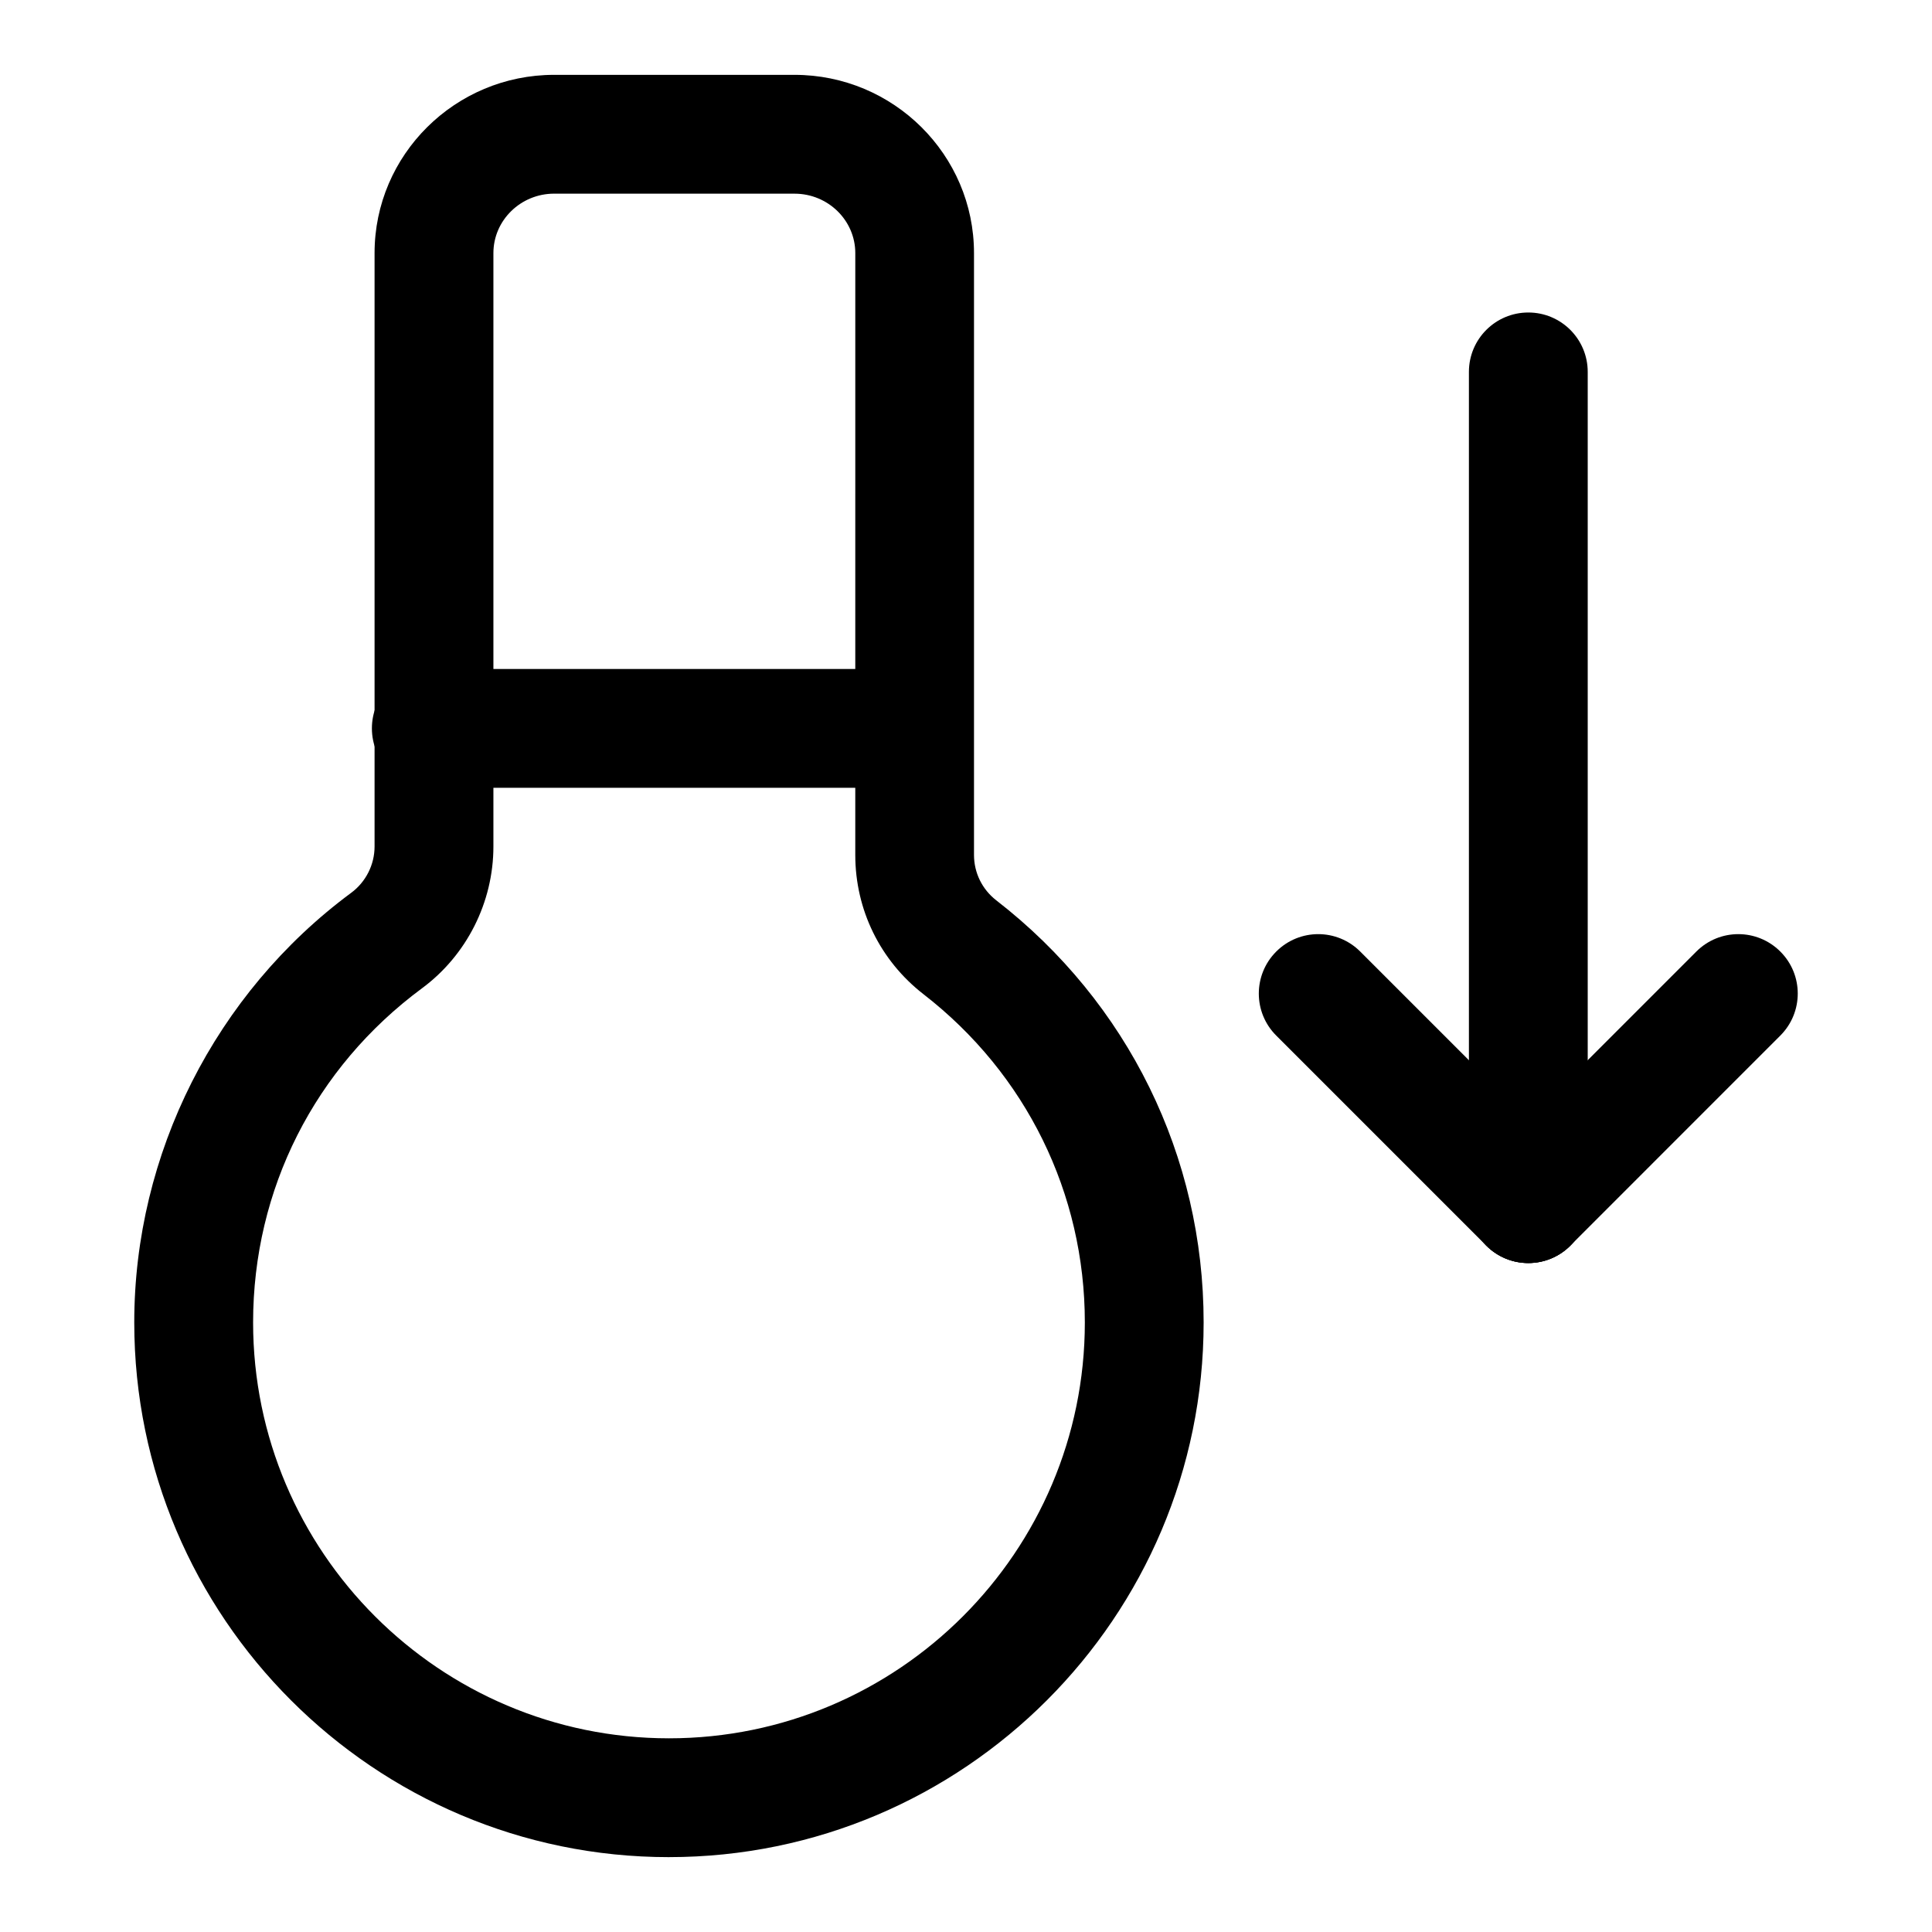
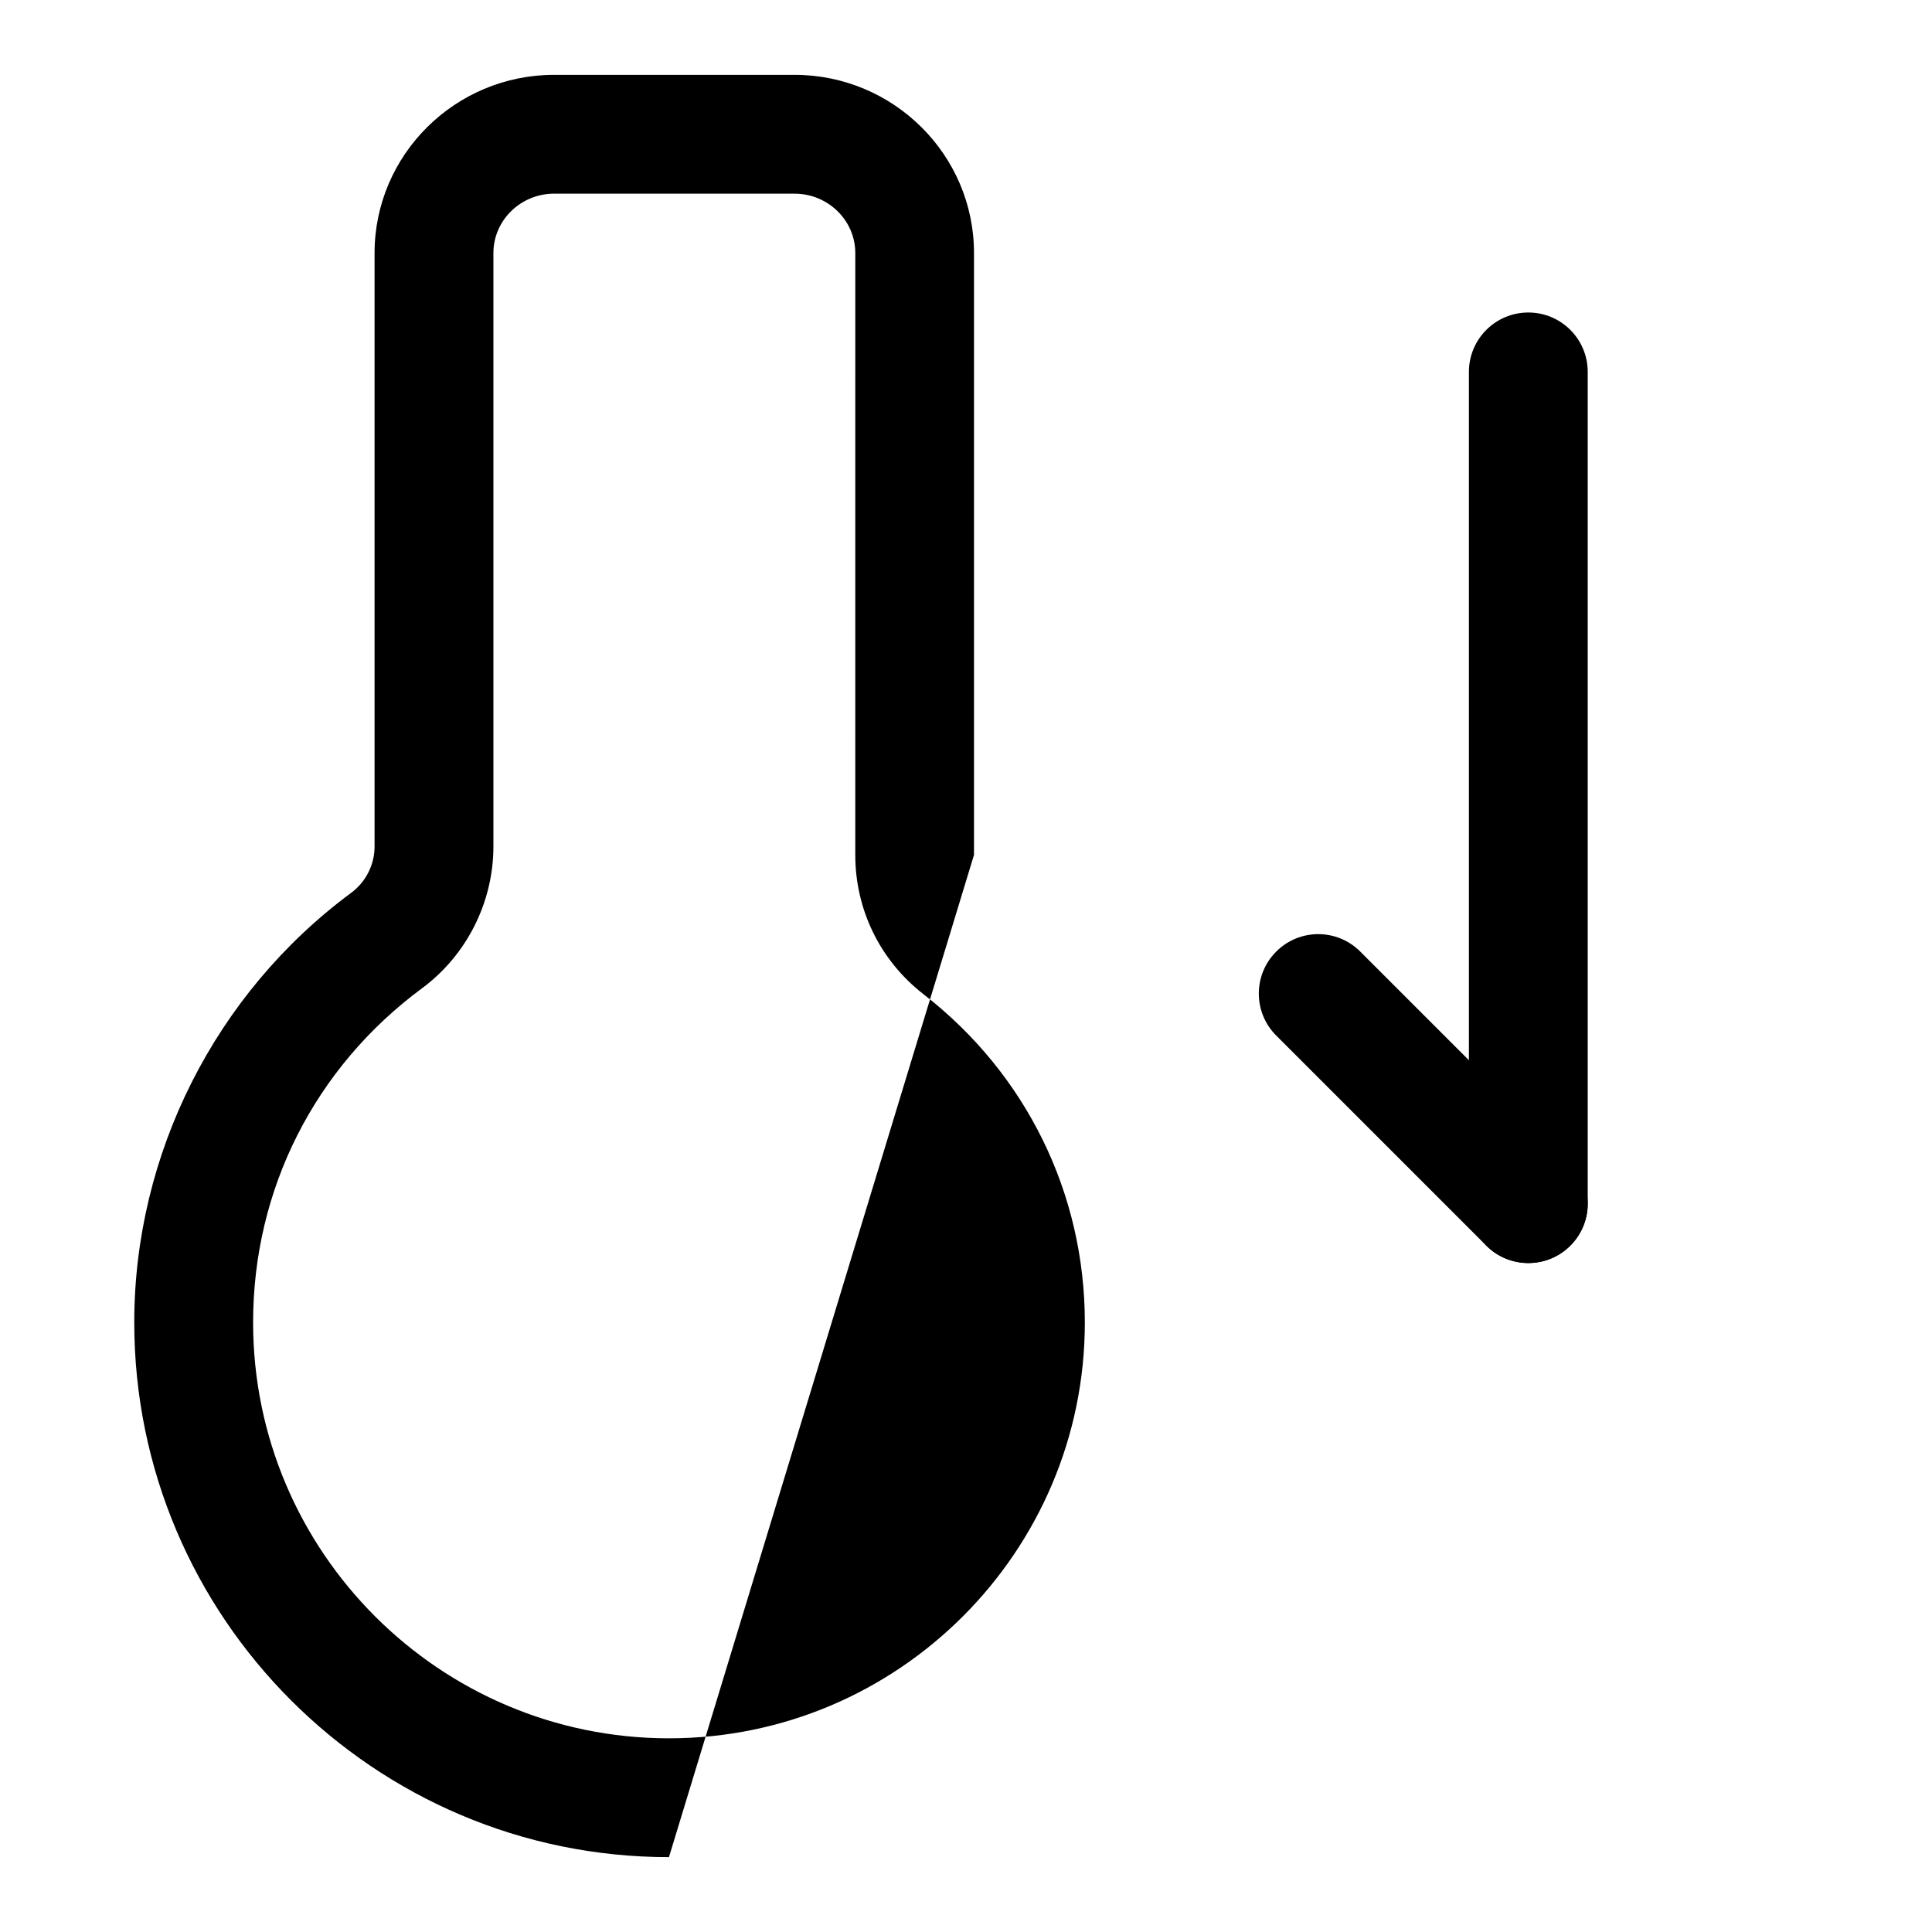
<svg xmlns="http://www.w3.org/2000/svg" fill="#000000" width="800px" height="800px" version="1.1" viewBox="144 144 512 512">
  <g>
-     <path d="m321.28 636.16c-78.137 0-141.7-63.574-141.7-141.7 0-44.648 21.492-87.223 57.496-113.86 3.871-2.867 6.188-7.445 6.188-12.266v-157.27c0-26.039 21.348-47.23 47.594-47.23h63.684c26.246 0 47.578 21.191 47.578 47.23v159.49c0 4.738 2.156 9.133 5.902 12.043 34.941 27.078 54.953 67.855 54.953 111.86 0 78.125-63.562 141.7-141.7 141.7zm-30.418-440.84c-8.879 0-16.105 7.07-16.105 15.746v157.27c0 14.77-7.086 28.828-18.941 37.582-28.434 21.035-44.742 53.309-44.742 88.543 0 60.773 49.453 110.21 110.21 110.21 60.758 0 110.21-49.438 110.21-110.21 0-34.211-15.57-65.922-42.762-86.984-11.477-8.926-18.074-22.371-18.074-36.918l0.004-159.49c0-8.676-7.227-15.742-16.09-15.742z" />
-     <path d="m384.25 352.77h-125.95c-8.707 0-15.742-7.055-15.742-15.742 0-8.691 7.039-15.742 15.742-15.742h125.95c8.707 0 15.742 7.055 15.742 15.742 0.004 8.691-7.035 15.742-15.742 15.742z" />
+     <path d="m321.28 636.16c-78.137 0-141.7-63.574-141.7-141.7 0-44.648 21.492-87.223 57.496-113.86 3.871-2.867 6.188-7.445 6.188-12.266v-157.27c0-26.039 21.348-47.23 47.594-47.23h63.684c26.246 0 47.578 21.191 47.578 47.23v159.49zm-30.418-440.84c-8.879 0-16.105 7.07-16.105 15.746v157.27c0 14.77-7.086 28.828-18.941 37.582-28.434 21.035-44.742 53.309-44.742 88.543 0 60.773 49.453 110.21 110.21 110.21 60.758 0 110.21-49.438 110.21-110.21 0-34.211-15.57-65.922-42.762-86.984-11.477-8.926-18.074-22.371-18.074-36.918l0.004-159.49c0-8.676-7.227-15.742-16.09-15.742z" />
    <path d="m549.02 478.72c-8.707 0-15.742-7.055-15.742-15.742v-220.42c0-8.691 7.039-15.742 15.742-15.742 8.707 0 15.742 7.055 15.742 15.742v220.42c0.004 8.688-7.035 15.742-15.742 15.742z" />
-     <path d="m549.02 478.72c-4.031 0-8.062-1.543-11.133-4.613-6.156-6.141-6.156-16.105 0-22.262l55.656-55.672c6.156-6.156 16.105-6.156 22.262 0 6.156 6.141 6.156 16.105 0 22.262l-55.656 55.672c-3.066 3.07-7.098 4.613-11.129 4.613z" />
    <path d="m549.02 478.72c-4.031 0-8.062-1.543-11.133-4.613l-55.672-55.672c-6.156-6.141-6.156-16.105 0-22.262s16.105-6.156 22.262 0l55.672 55.672c6.156 6.141 6.156 16.105 0 22.262-3.066 3.07-7.098 4.613-11.129 4.613z" />
  </g>
</svg>